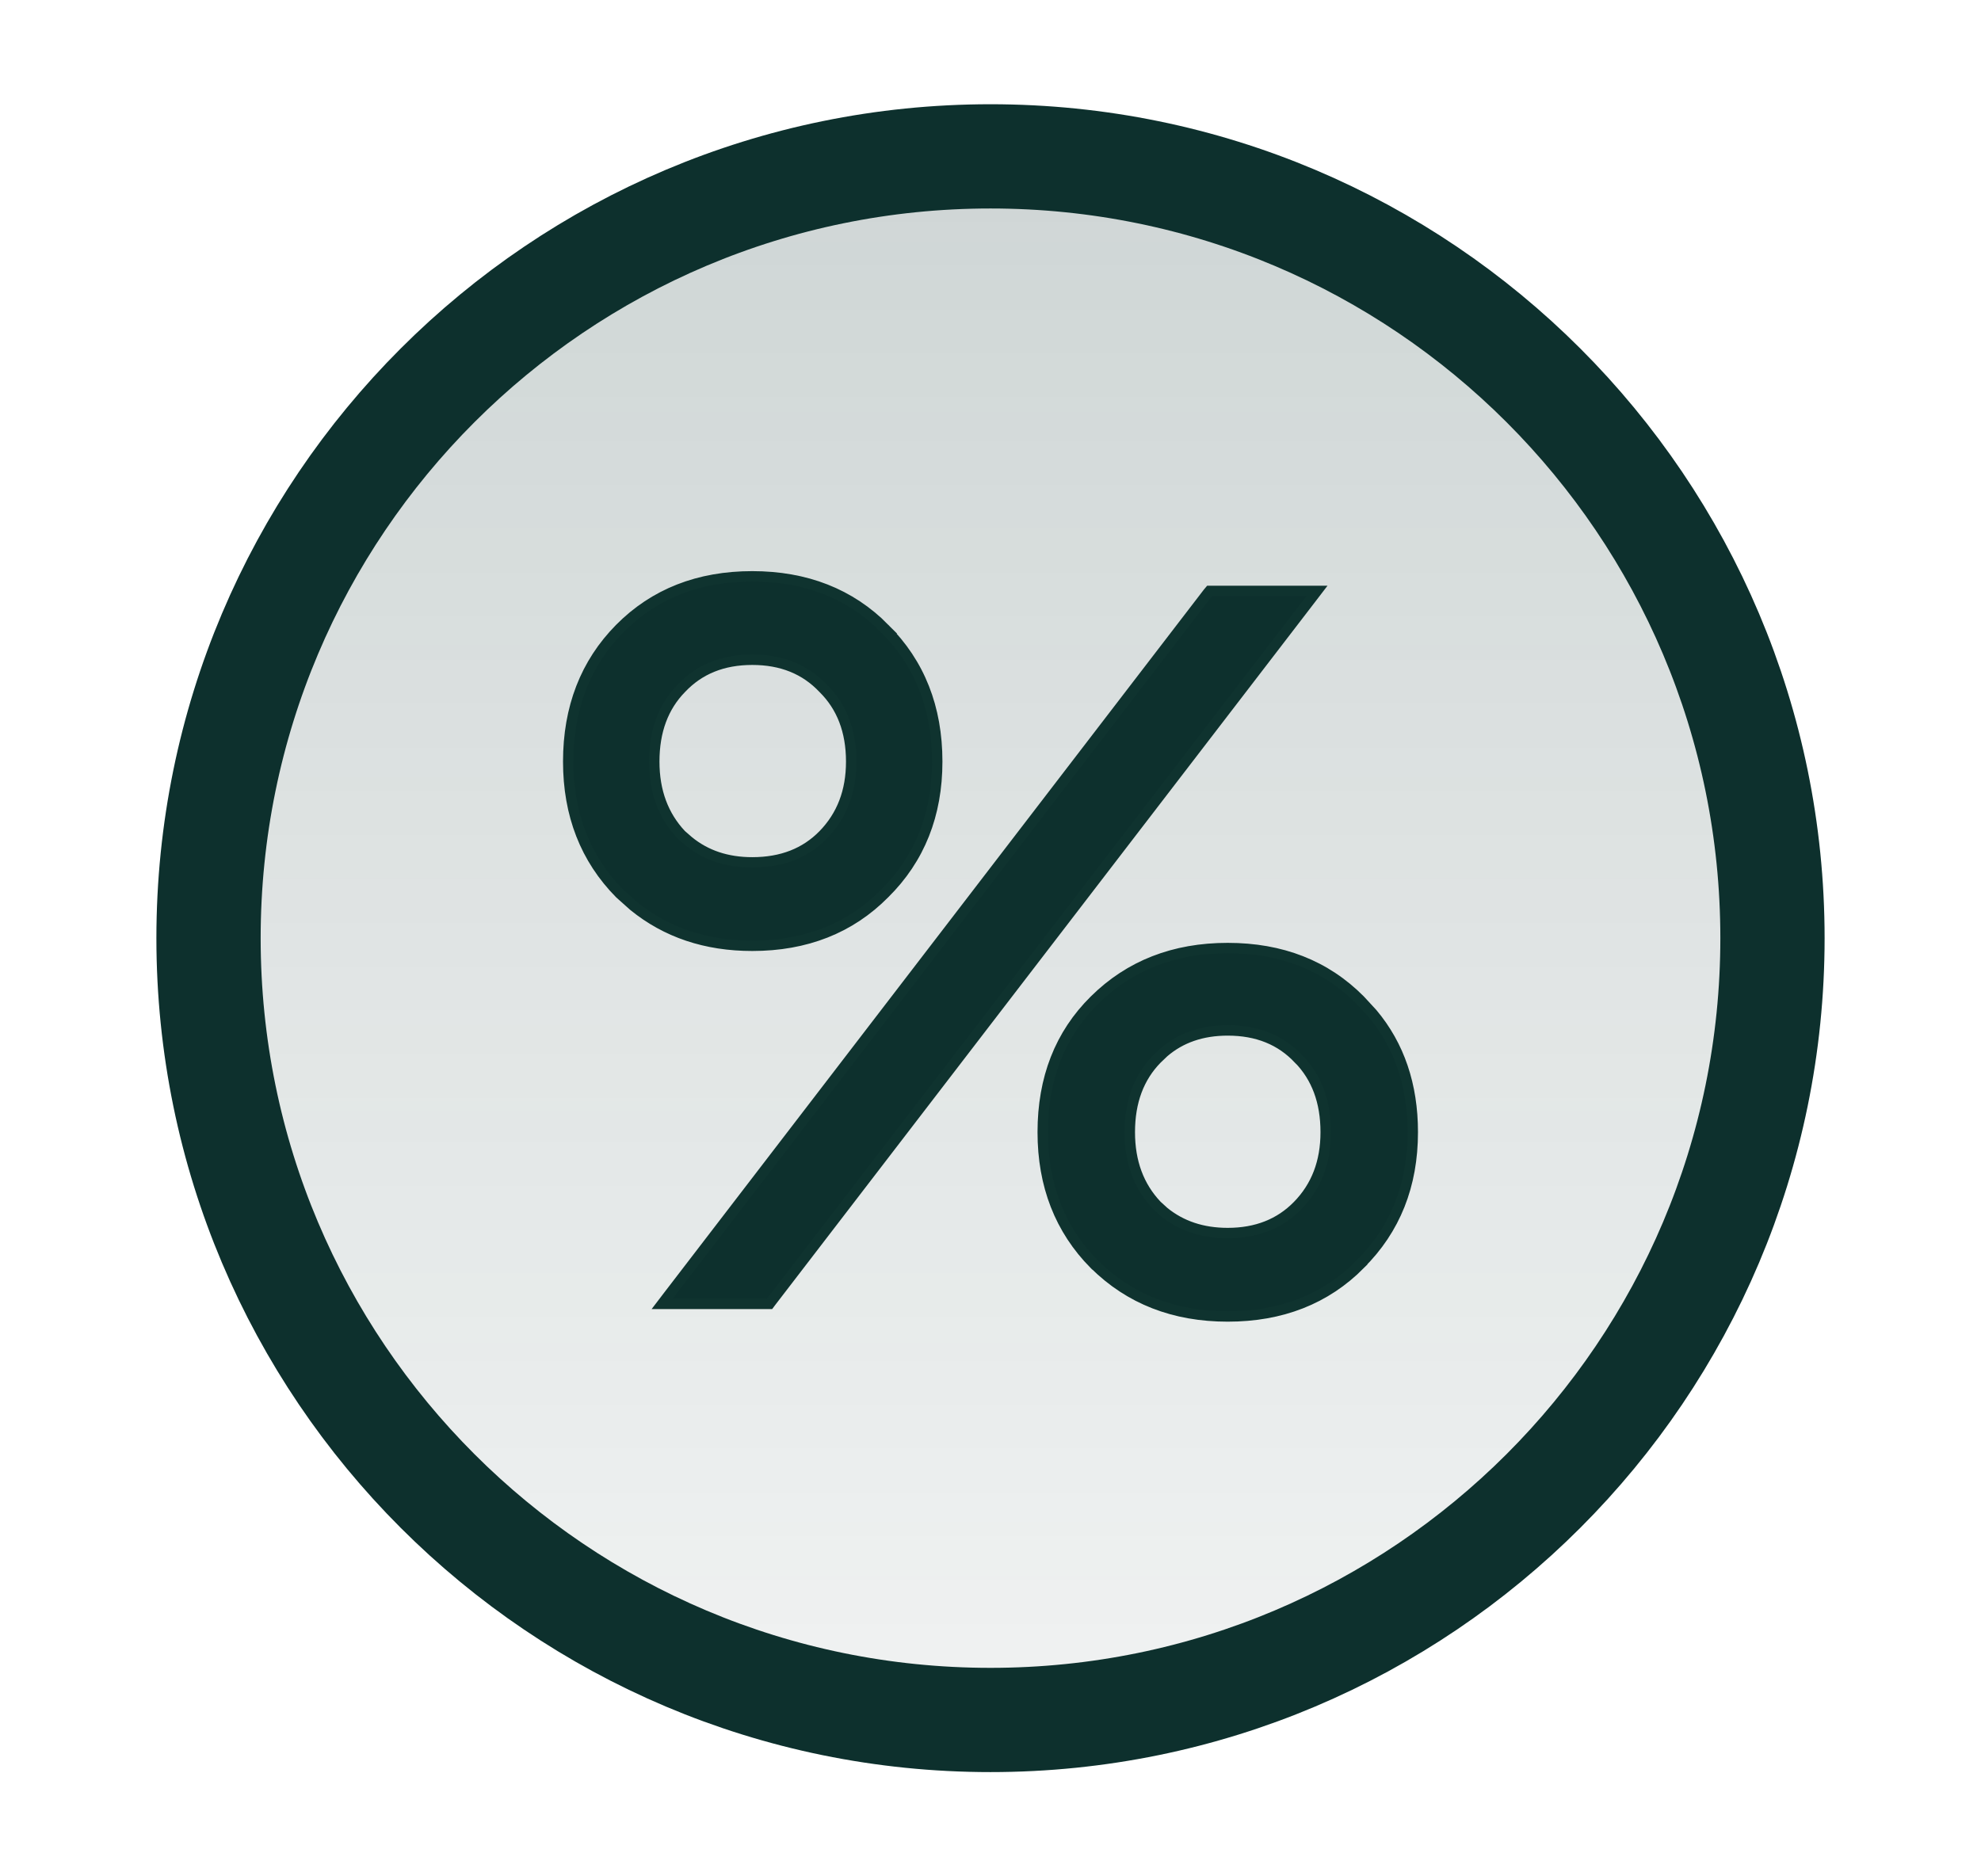
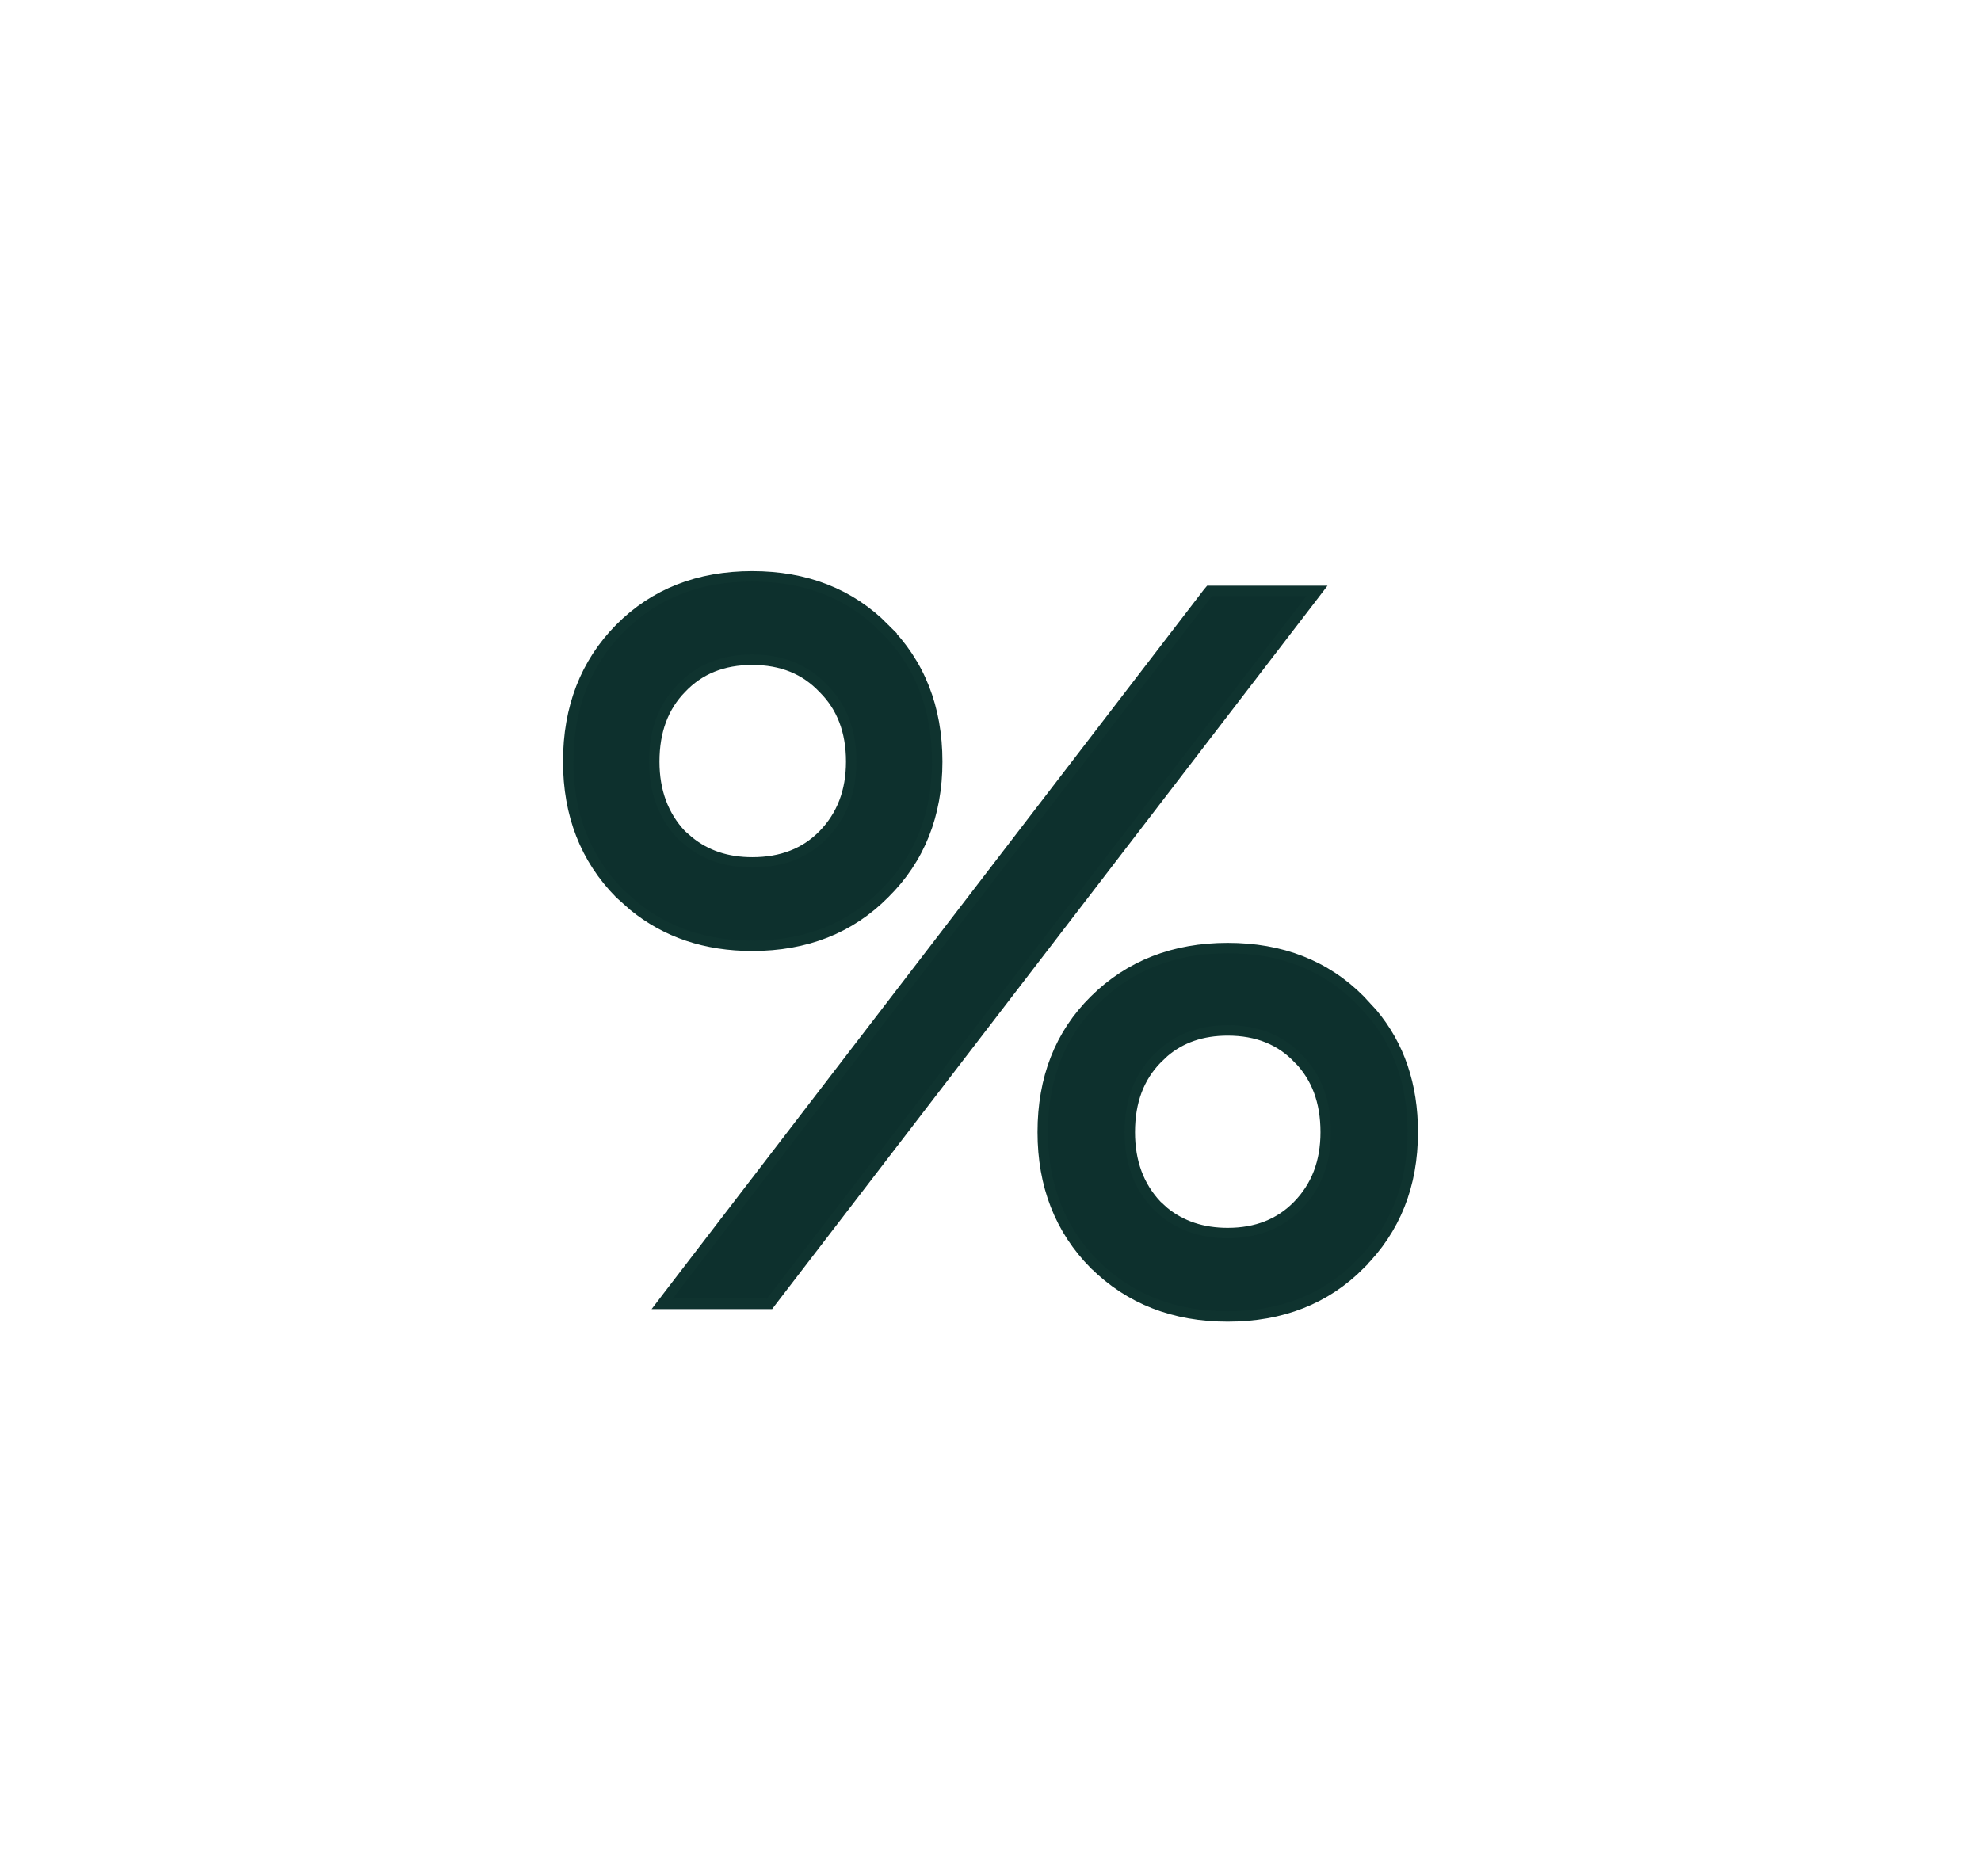
<svg xmlns="http://www.w3.org/2000/svg" width="19" height="18" viewBox="0 0 19 18" fill="none">
-   <path d="M9.5 16.5C13.642 16.5 17 13.142 17 9C17 4.858 13.642 1.5 9.5 1.5C5.358 1.5 2 4.858 2 9C2 13.142 5.358 16.5 9.5 16.5Z" fill="url(#paint0_linear_217_5604)" fill-opacity="0.2" stroke="#0D302D" stroke-linecap="round" stroke-linejoin="round" />
  <path d="M11.775 9.095C12.289 9.095 12.714 9.26 13.045 9.594L13.163 9.722C13.421 10.029 13.55 10.41 13.55 10.861C13.55 11.371 13.382 11.794 13.045 12.128L13.046 12.129C12.715 12.463 12.29 12.629 11.775 12.629C11.261 12.629 10.834 12.463 10.497 12.129H10.496C10.166 11.795 10.001 11.371 10.001 10.861C10.001 10.346 10.166 9.922 10.497 9.595C10.834 9.261 11.261 9.095 11.775 9.095ZM12.631 5.669L12.569 5.75L7.396 12.488L7.381 12.508H6.351L6.412 12.428L11.585 5.688L11.601 5.669H12.631ZM11.775 9.885C11.528 9.885 11.325 9.956 11.163 10.095L11.096 10.159C10.924 10.335 10.836 10.567 10.836 10.861C10.836 11.148 10.923 11.381 11.095 11.563L11.164 11.626C11.33 11.761 11.533 11.829 11.775 11.829C12.052 11.829 12.275 11.74 12.446 11.565C12.625 11.382 12.715 11.149 12.715 10.861C12.715 10.567 12.627 10.335 12.456 10.159H12.455C12.284 9.977 12.059 9.885 11.775 9.885ZM7.215 5.529C7.729 5.529 8.155 5.695 8.485 6.029H8.484C8.821 6.363 8.989 6.79 8.989 7.306C8.989 7.815 8.821 8.239 8.484 8.572C8.154 8.906 7.729 9.073 7.215 9.073C6.77 9.073 6.39 8.946 6.076 8.69L5.945 8.573C5.615 8.239 5.45 7.815 5.45 7.306C5.45 6.79 5.615 6.363 5.945 6.029C6.276 5.695 6.701 5.529 7.215 5.529ZM7.215 6.329C6.932 6.329 6.707 6.421 6.535 6.603L6.534 6.604C6.363 6.779 6.275 7.012 6.275 7.306C6.275 7.593 6.363 7.826 6.534 8.008L6.604 8.069C6.77 8.205 6.973 8.273 7.215 8.273C7.499 8.273 7.724 8.184 7.896 8.008C8.074 7.825 8.164 7.593 8.164 7.306C8.164 7.012 8.073 6.779 7.896 6.604L7.895 6.603C7.723 6.421 7.498 6.329 7.215 6.329Z" fill="#0D302D" stroke="#0F332F" stroke-width="0.1" />
  <defs>
    <linearGradient id="paint0_linear_217_5604" x1="9.5" y1="1.5" x2="9.5" y2="16.5" gradientUnits="userSpaceOnUse">
      <stop stop-color="#0D302D" />
      <stop offset="1" stop-color="#0D302D" stop-opacity="0.3" />
    </linearGradient>
  </defs>
</svg>